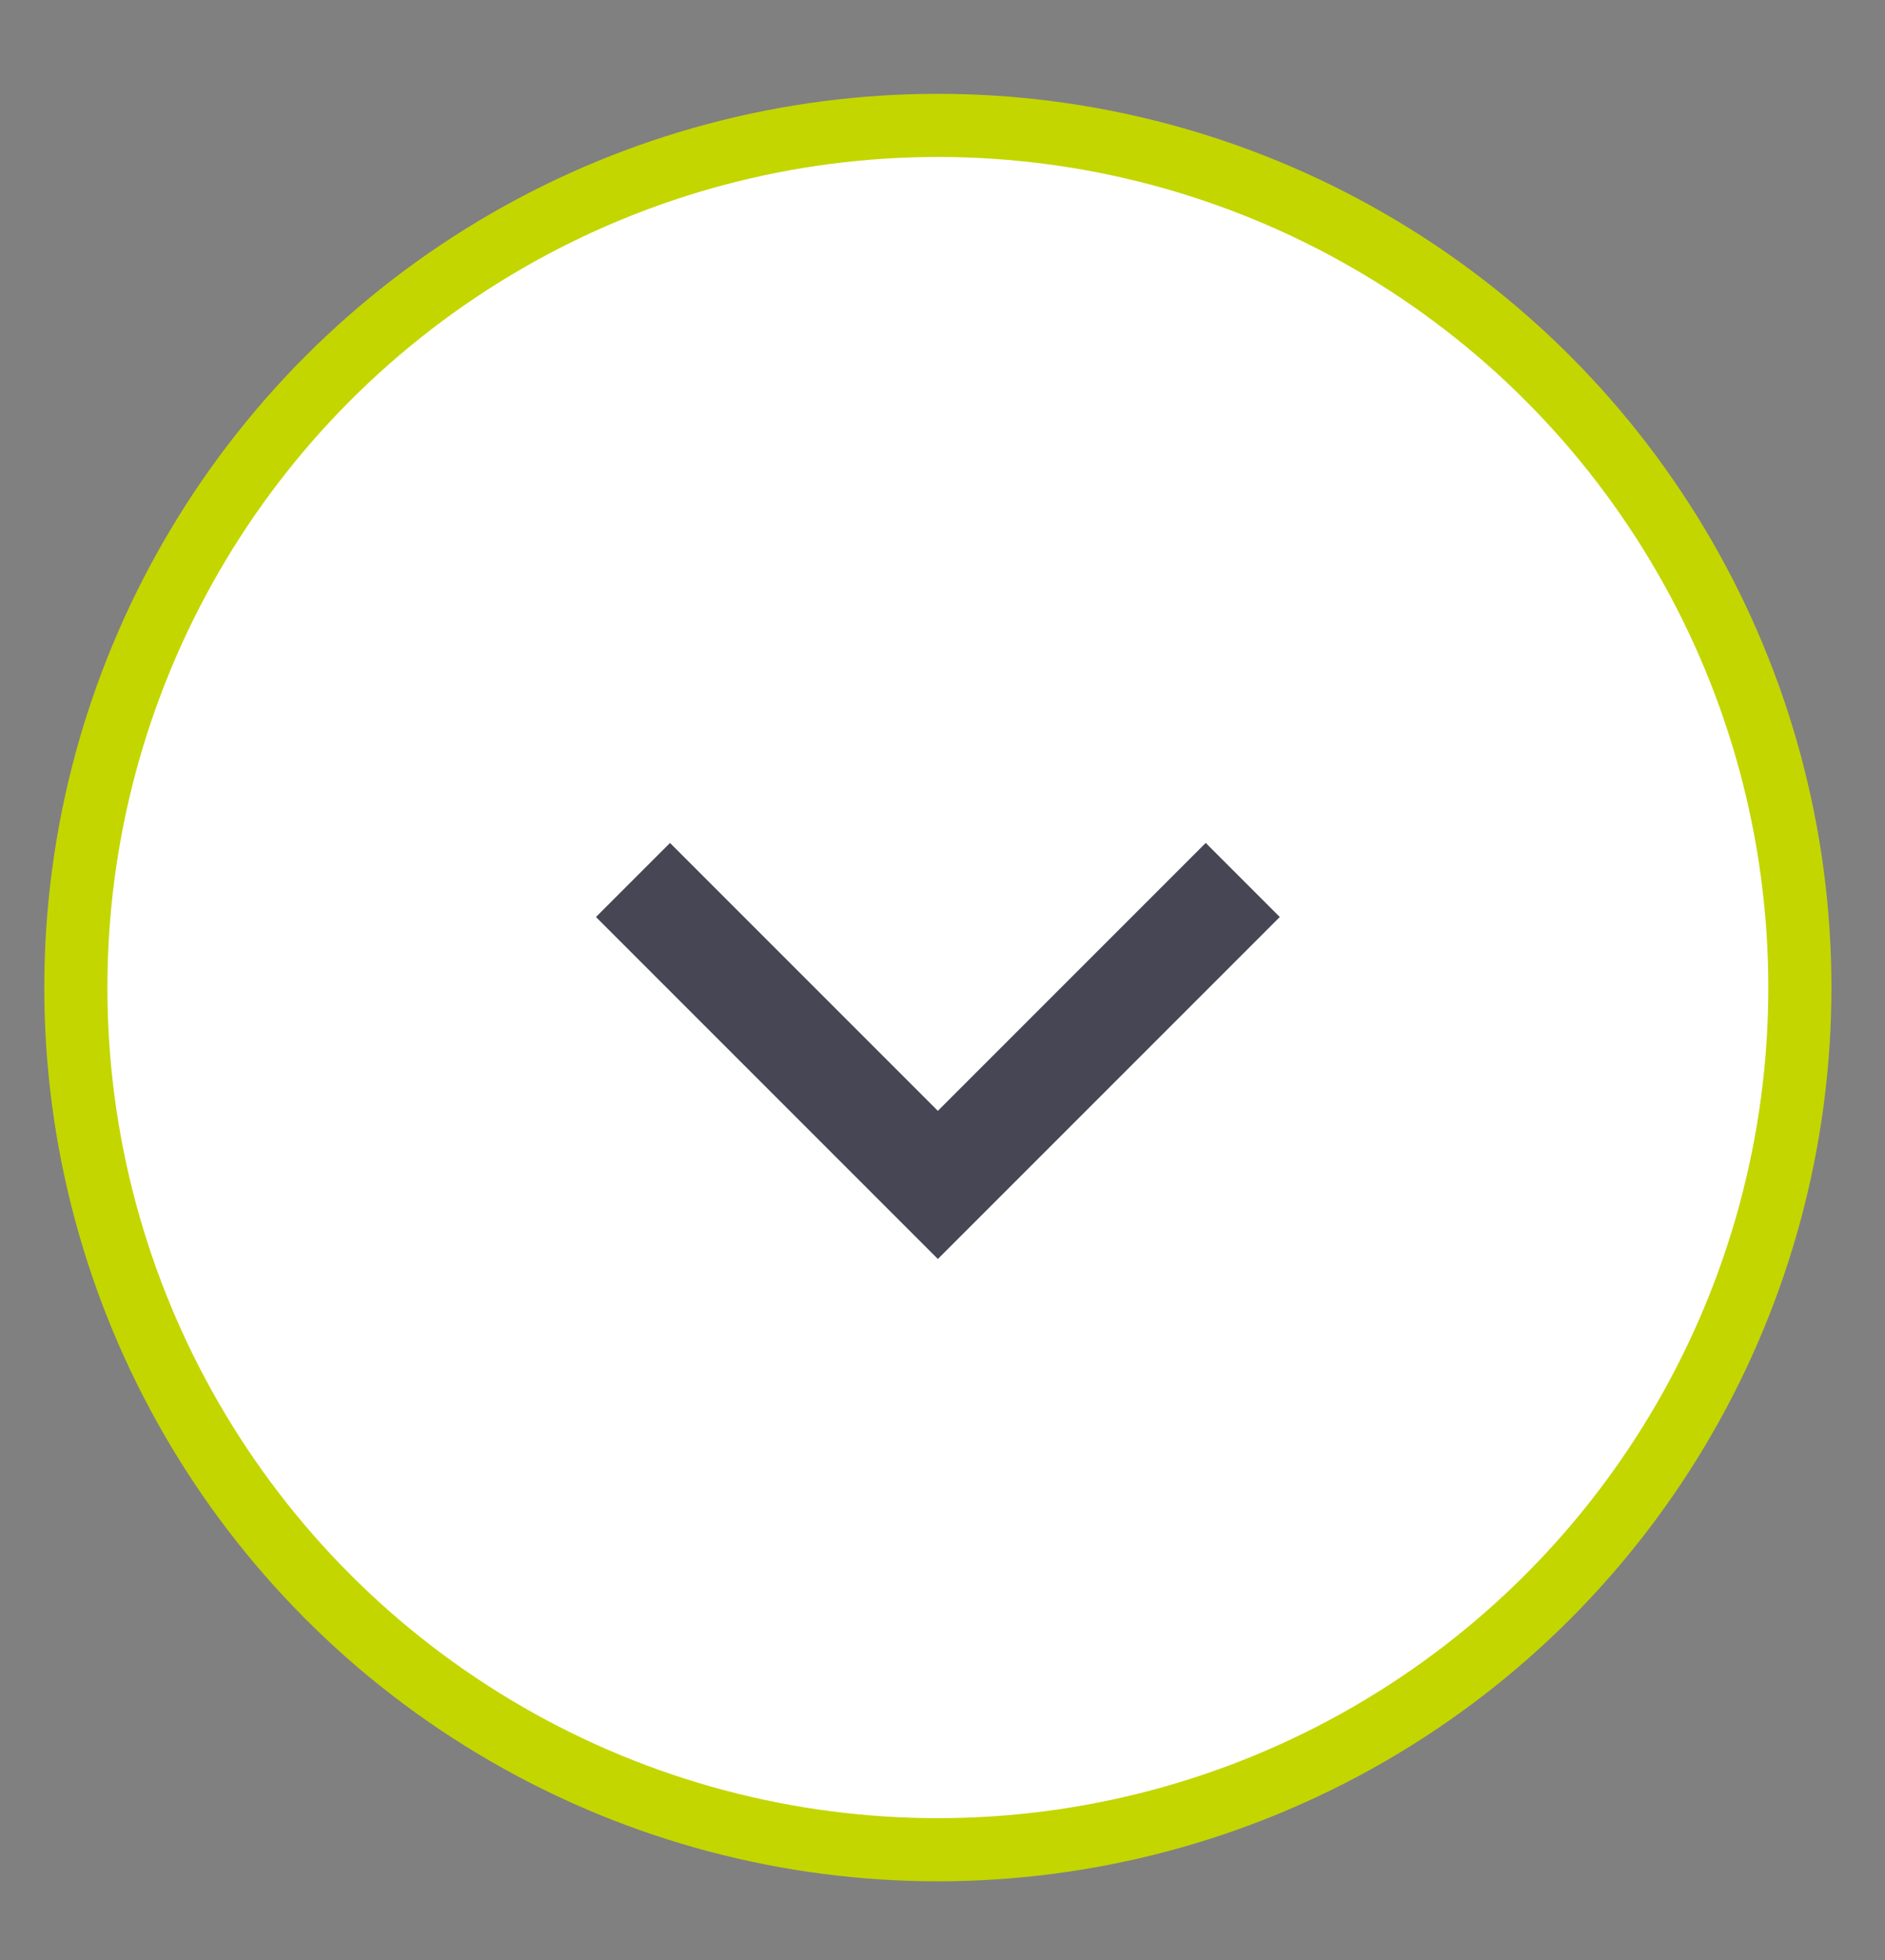
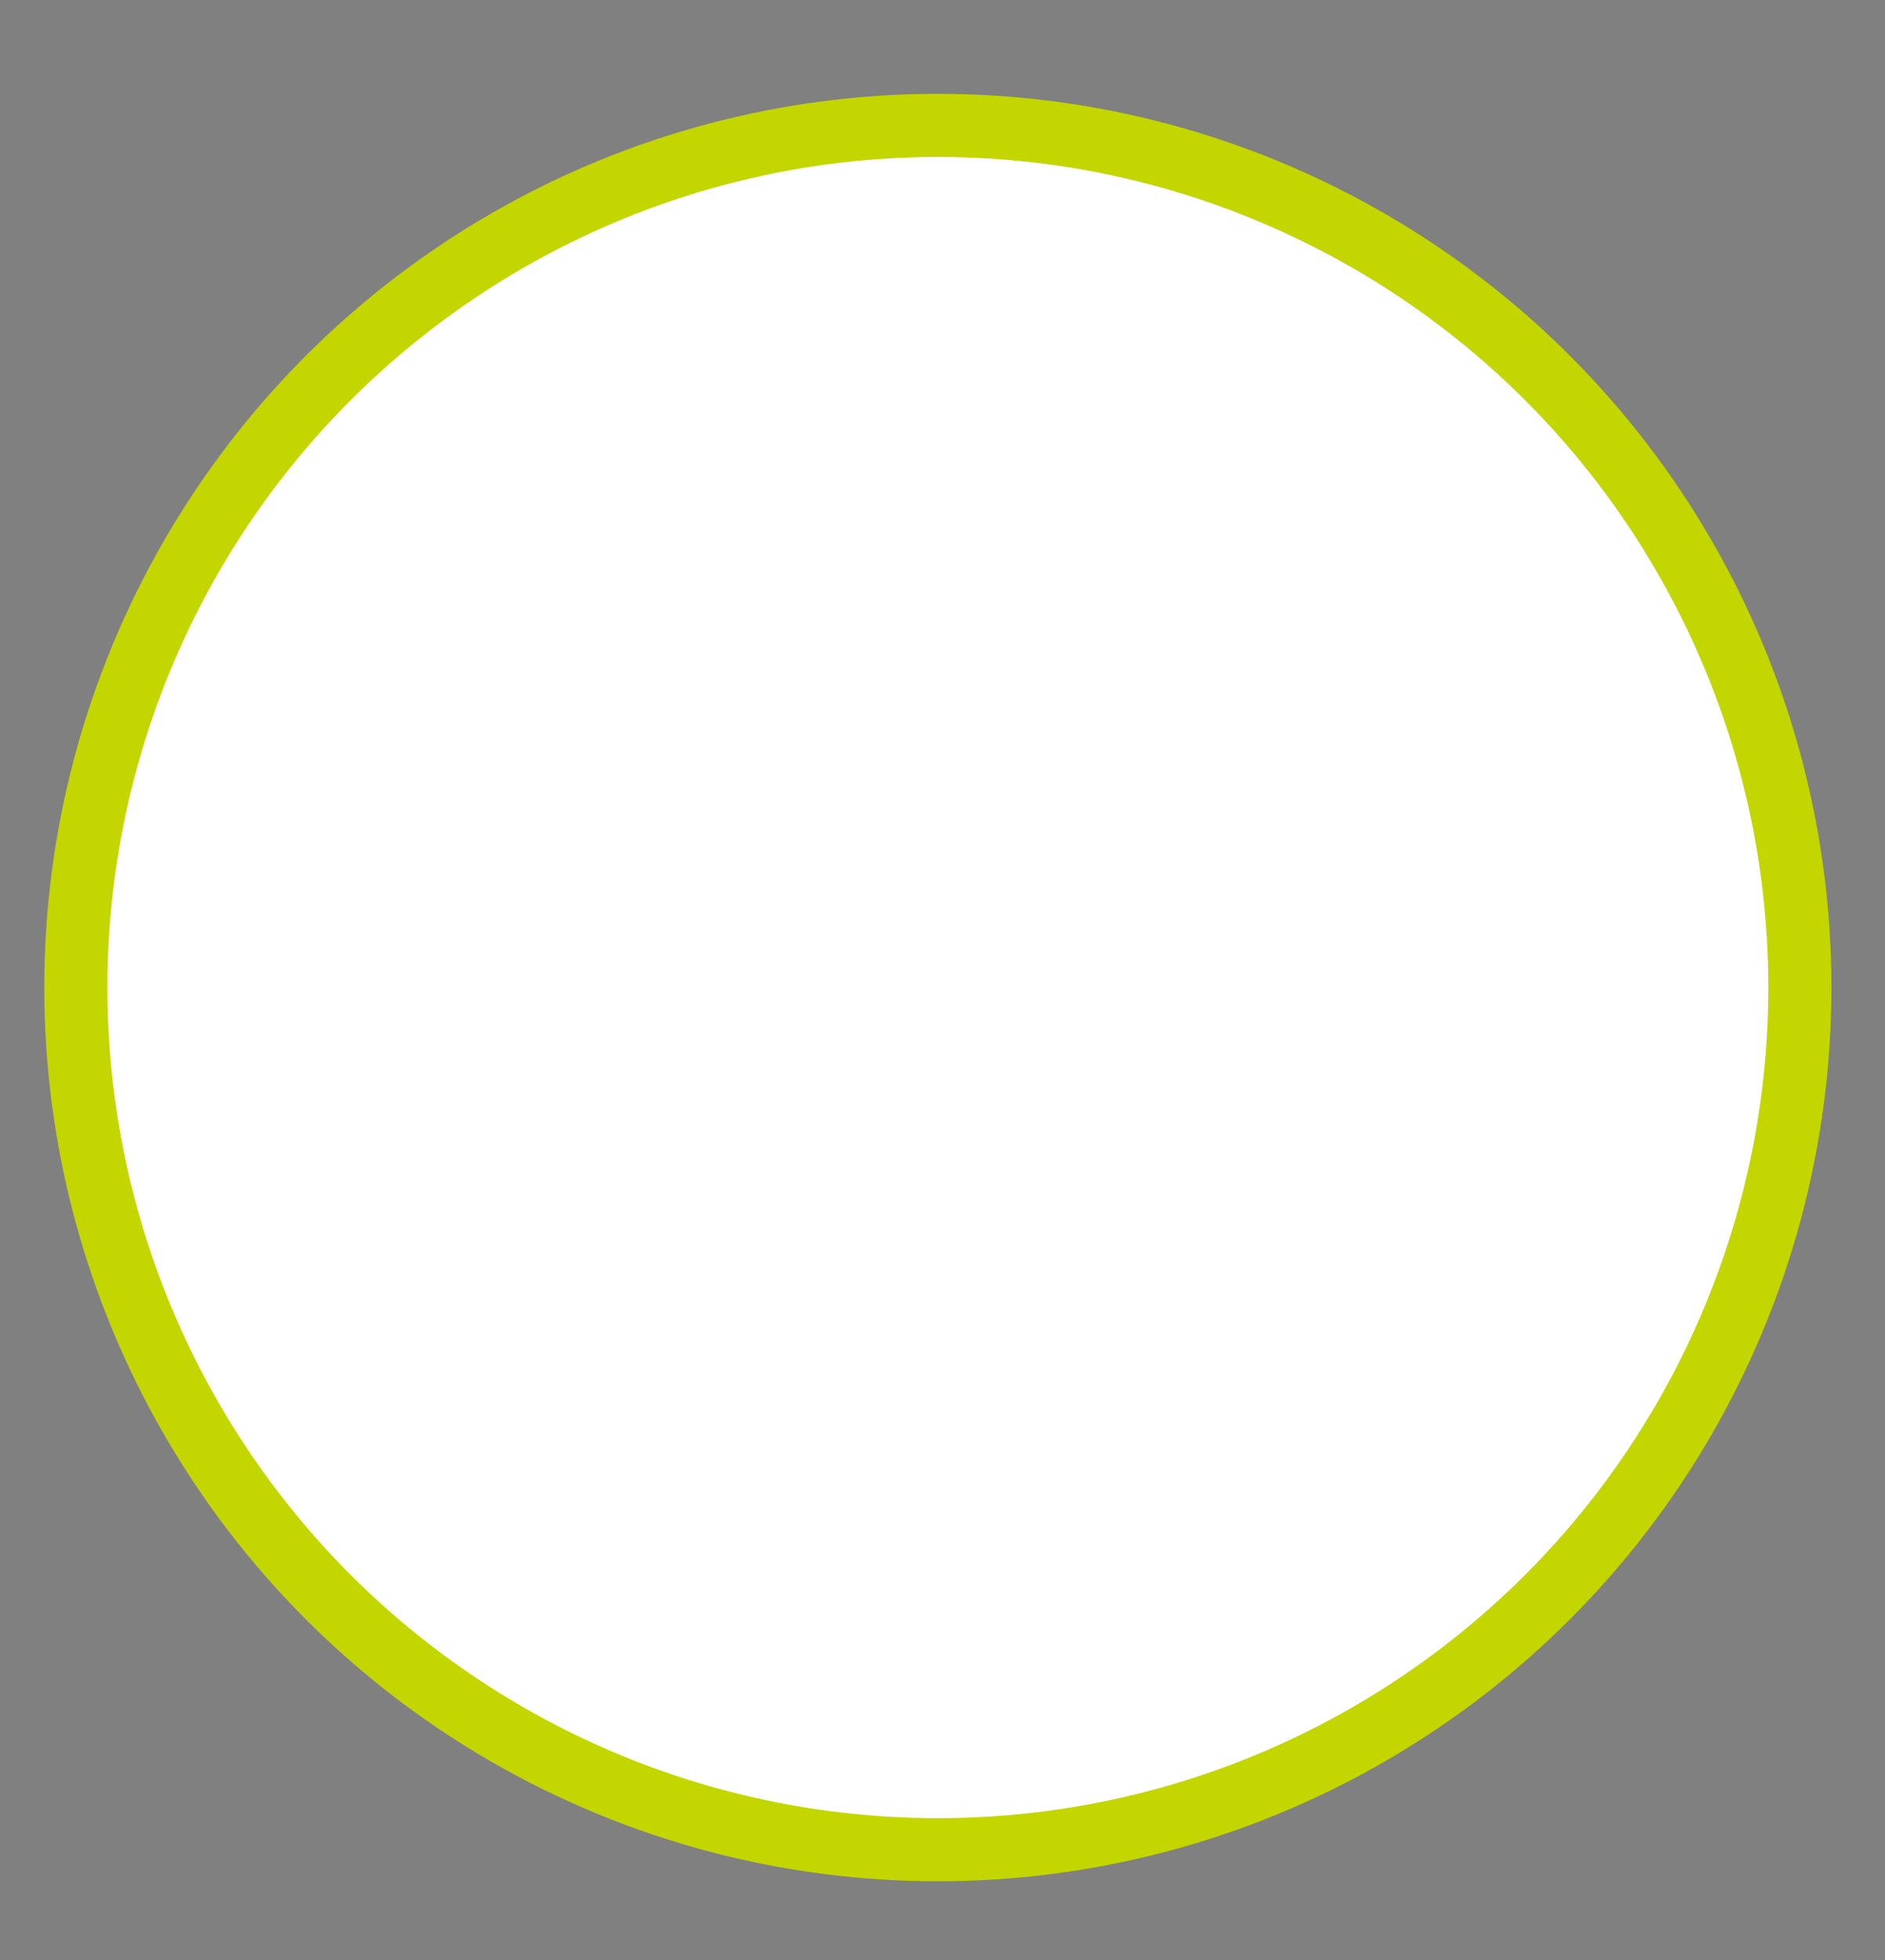
<svg xmlns="http://www.w3.org/2000/svg" version="1.1" id="Layer_1" x="0px" y="0px" viewBox="0 0 126 131" style="enable-background:new 0 0 126 131;" xml:space="preserve">
  <rect x="0" y="0" width="126" height="131" fill="#808080" stroke="none" />
  <style type="text/css">
	.st0{fill:#FFFFFF;stroke:#C3D600;stroke-width:4.219;stroke-miterlimit:10;}
	.st1{fill:none;stroke:#464655;stroke-width:7;stroke-miterlimit:10;}
</style>
  <circle class="st0" cx="62.69" cy="66" r="57.62" />
  <g>
-     <polyline class="st1" points="42.31,58.81 62.69,79.19 83.07,58.81  " />
-   </g>
+     </g>
</svg>